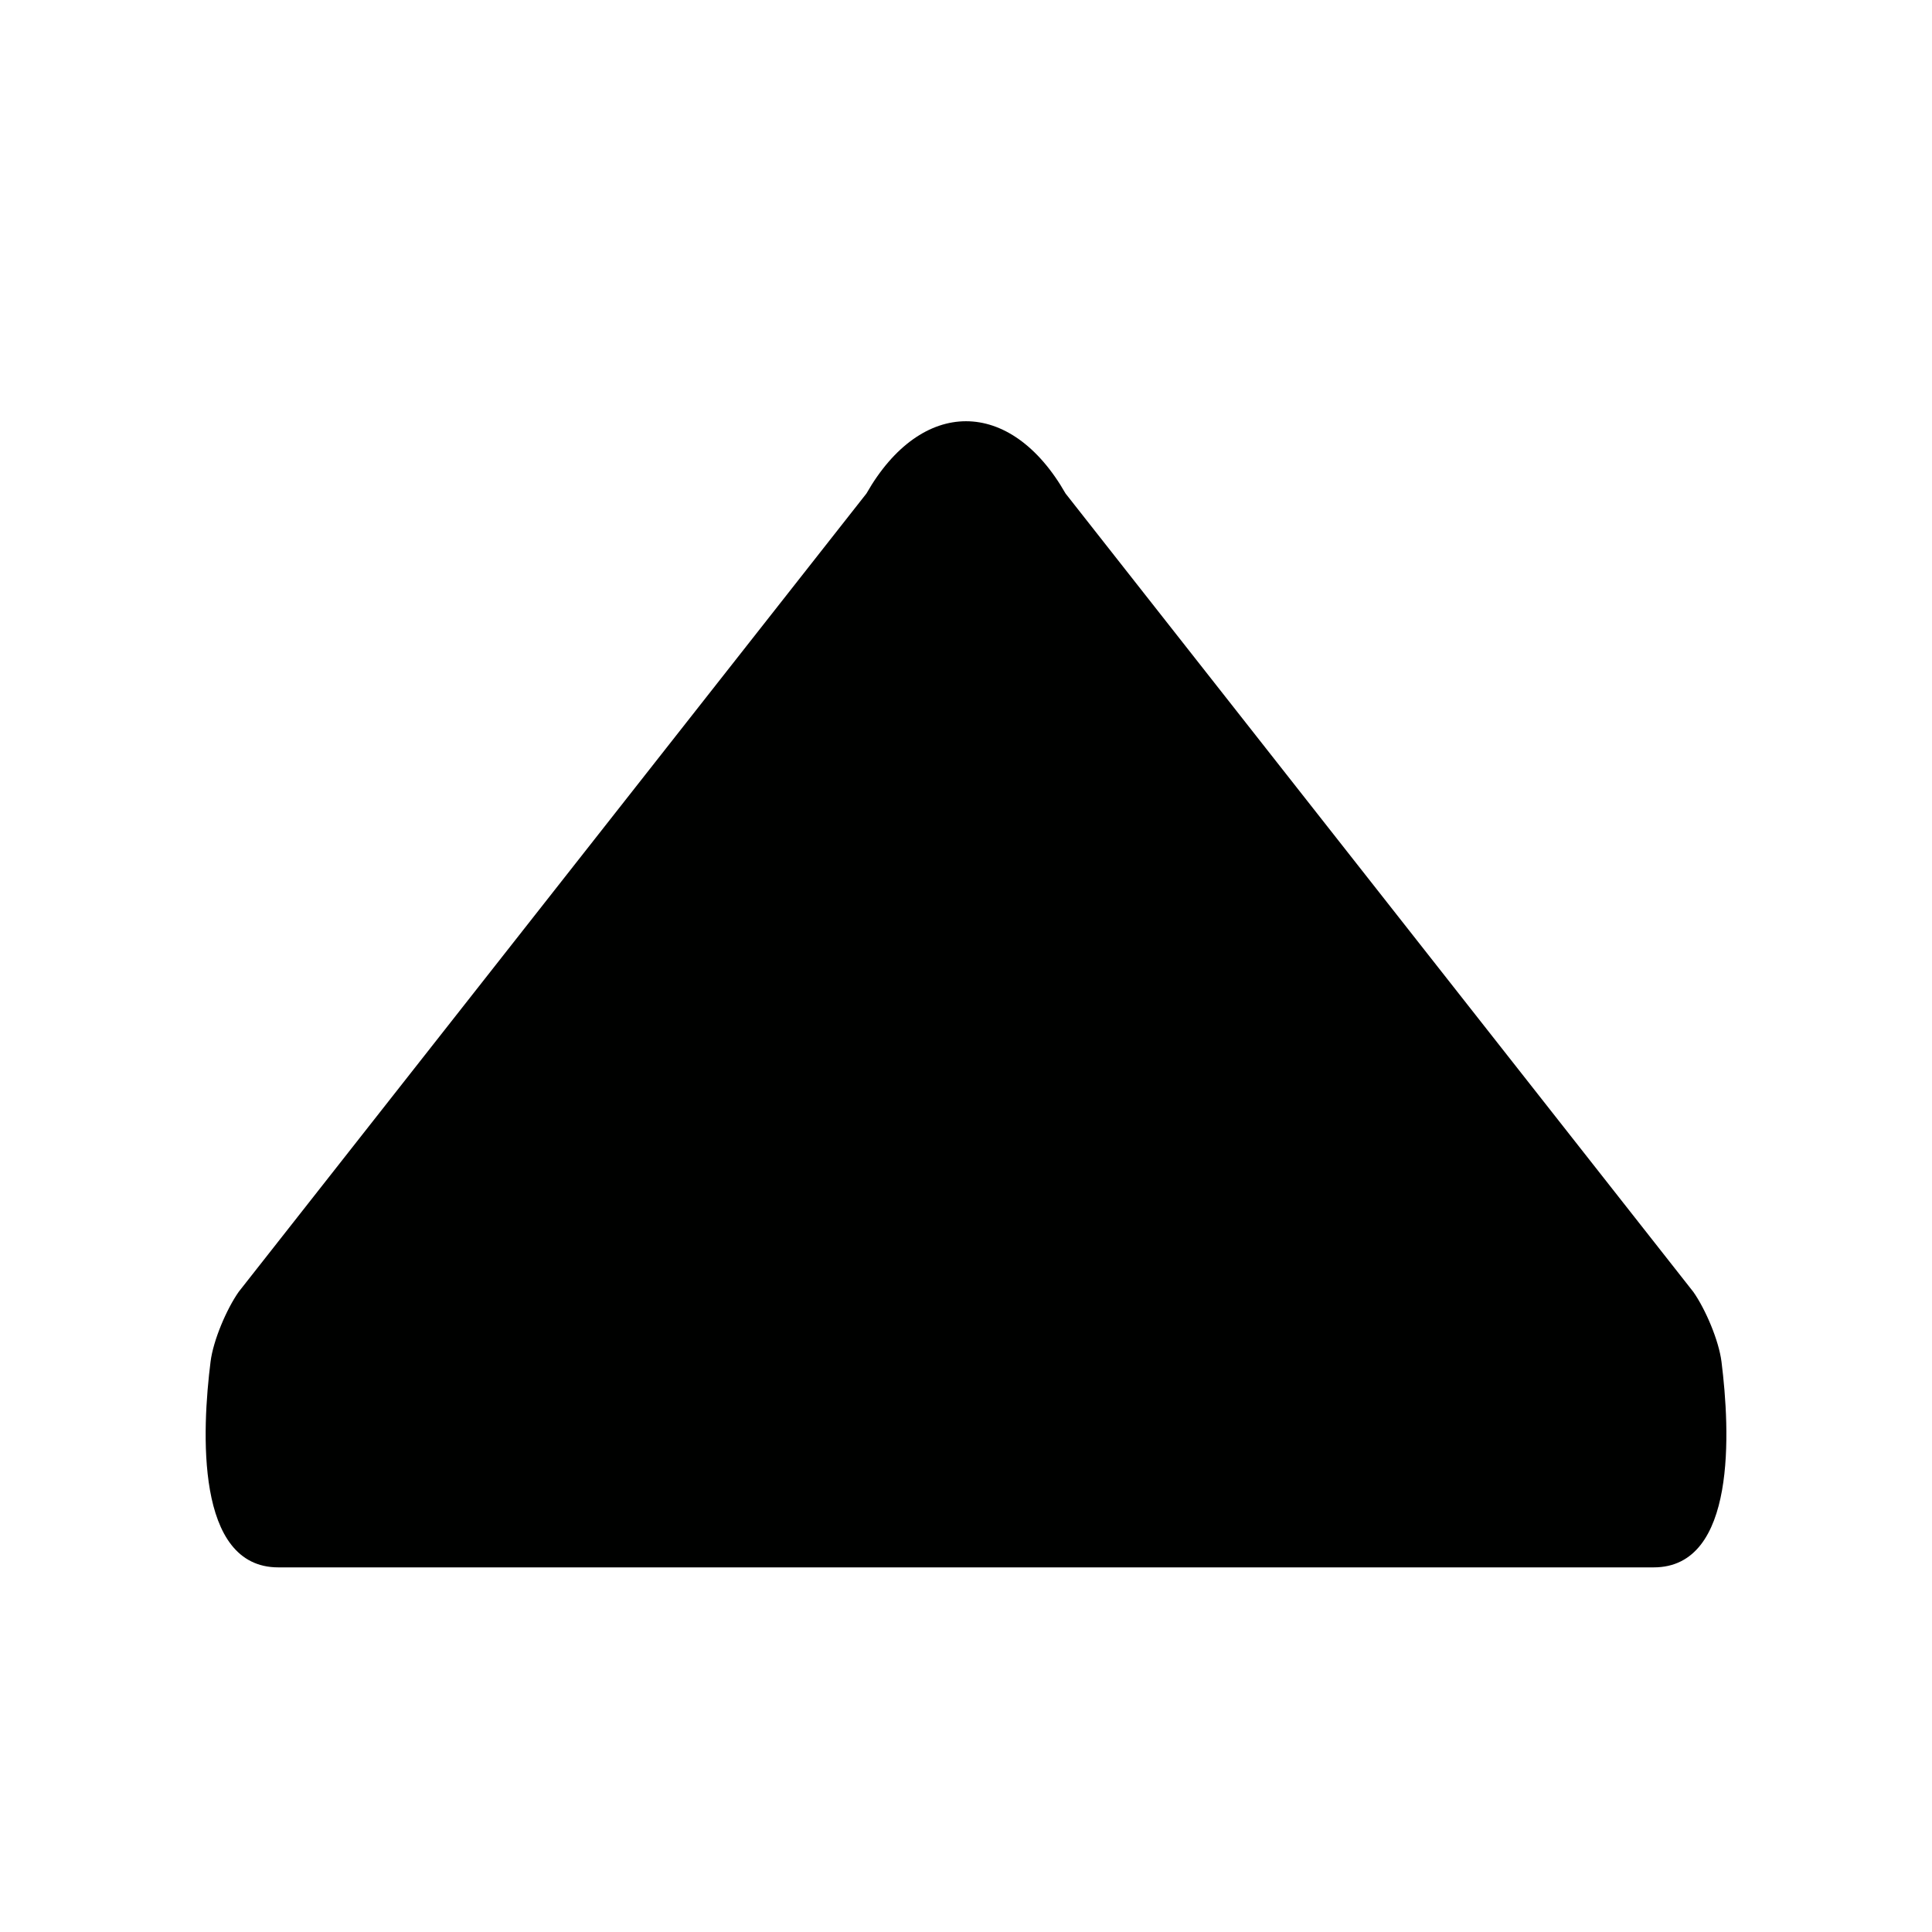
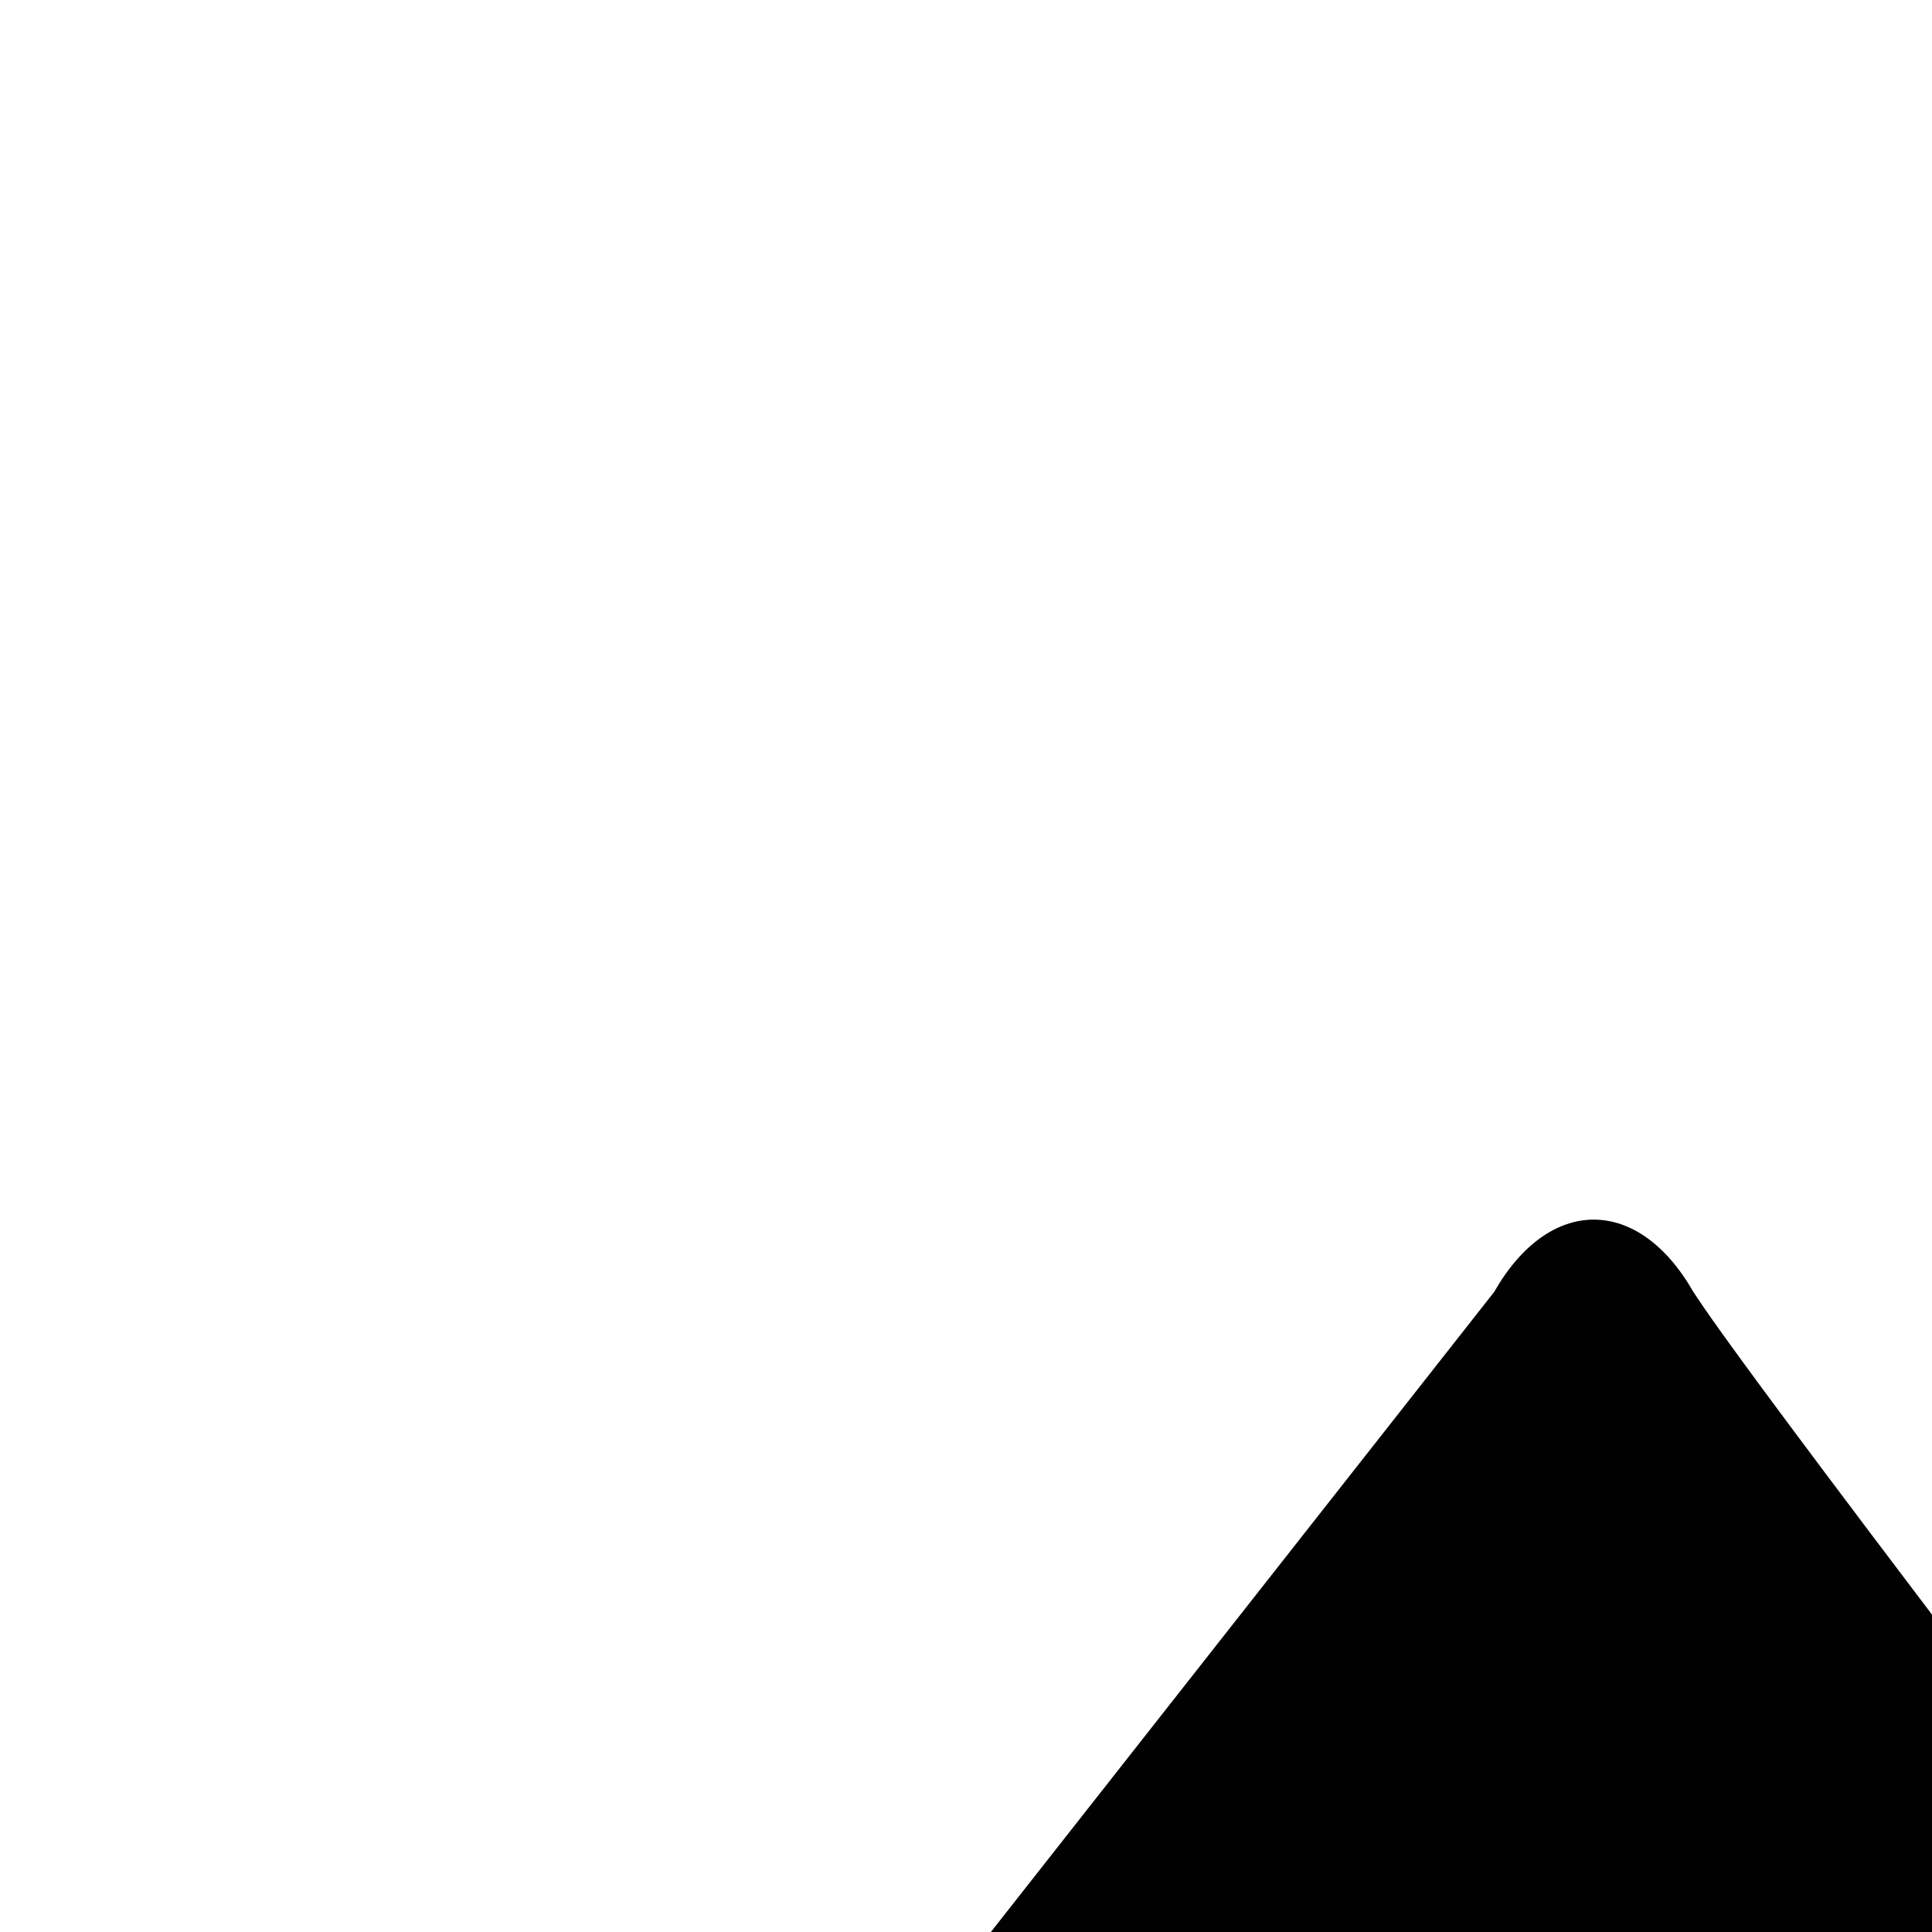
<svg xmlns="http://www.w3.org/2000/svg" version="1.1" id="Capa_1" x="0px" y="0px" viewBox="0 0 100 100" style="enable-background:new 0 0 100 100;" xml:space="preserve">
  <g>
-     <path style="fill:#000100;" d="M87.647,66.869L55.154,25.545c-2.846-4.989-7.461-4.989-10.308,0l-32.49,41.318   c-0.634,0.904-1.319,2.518-1.457,3.614c-0.447,3.552-0.802,10.65,3.504,10.65h71.194c4.306,0,3.953-7.094,3.507-10.645   C88.966,69.385,88.281,67.773,87.647,66.869z" />
+     <path style="fill:#000100;" d="M87.647,66.869c-2.846-4.989-7.461-4.989-10.308,0l-32.49,41.318   c-0.634,0.904-1.319,2.518-1.457,3.614c-0.447,3.552-0.802,10.65,3.504,10.65h71.194c4.306,0,3.953-7.094,3.507-10.645   C88.966,69.385,88.281,67.773,87.647,66.869z" />
  </g>
</svg>